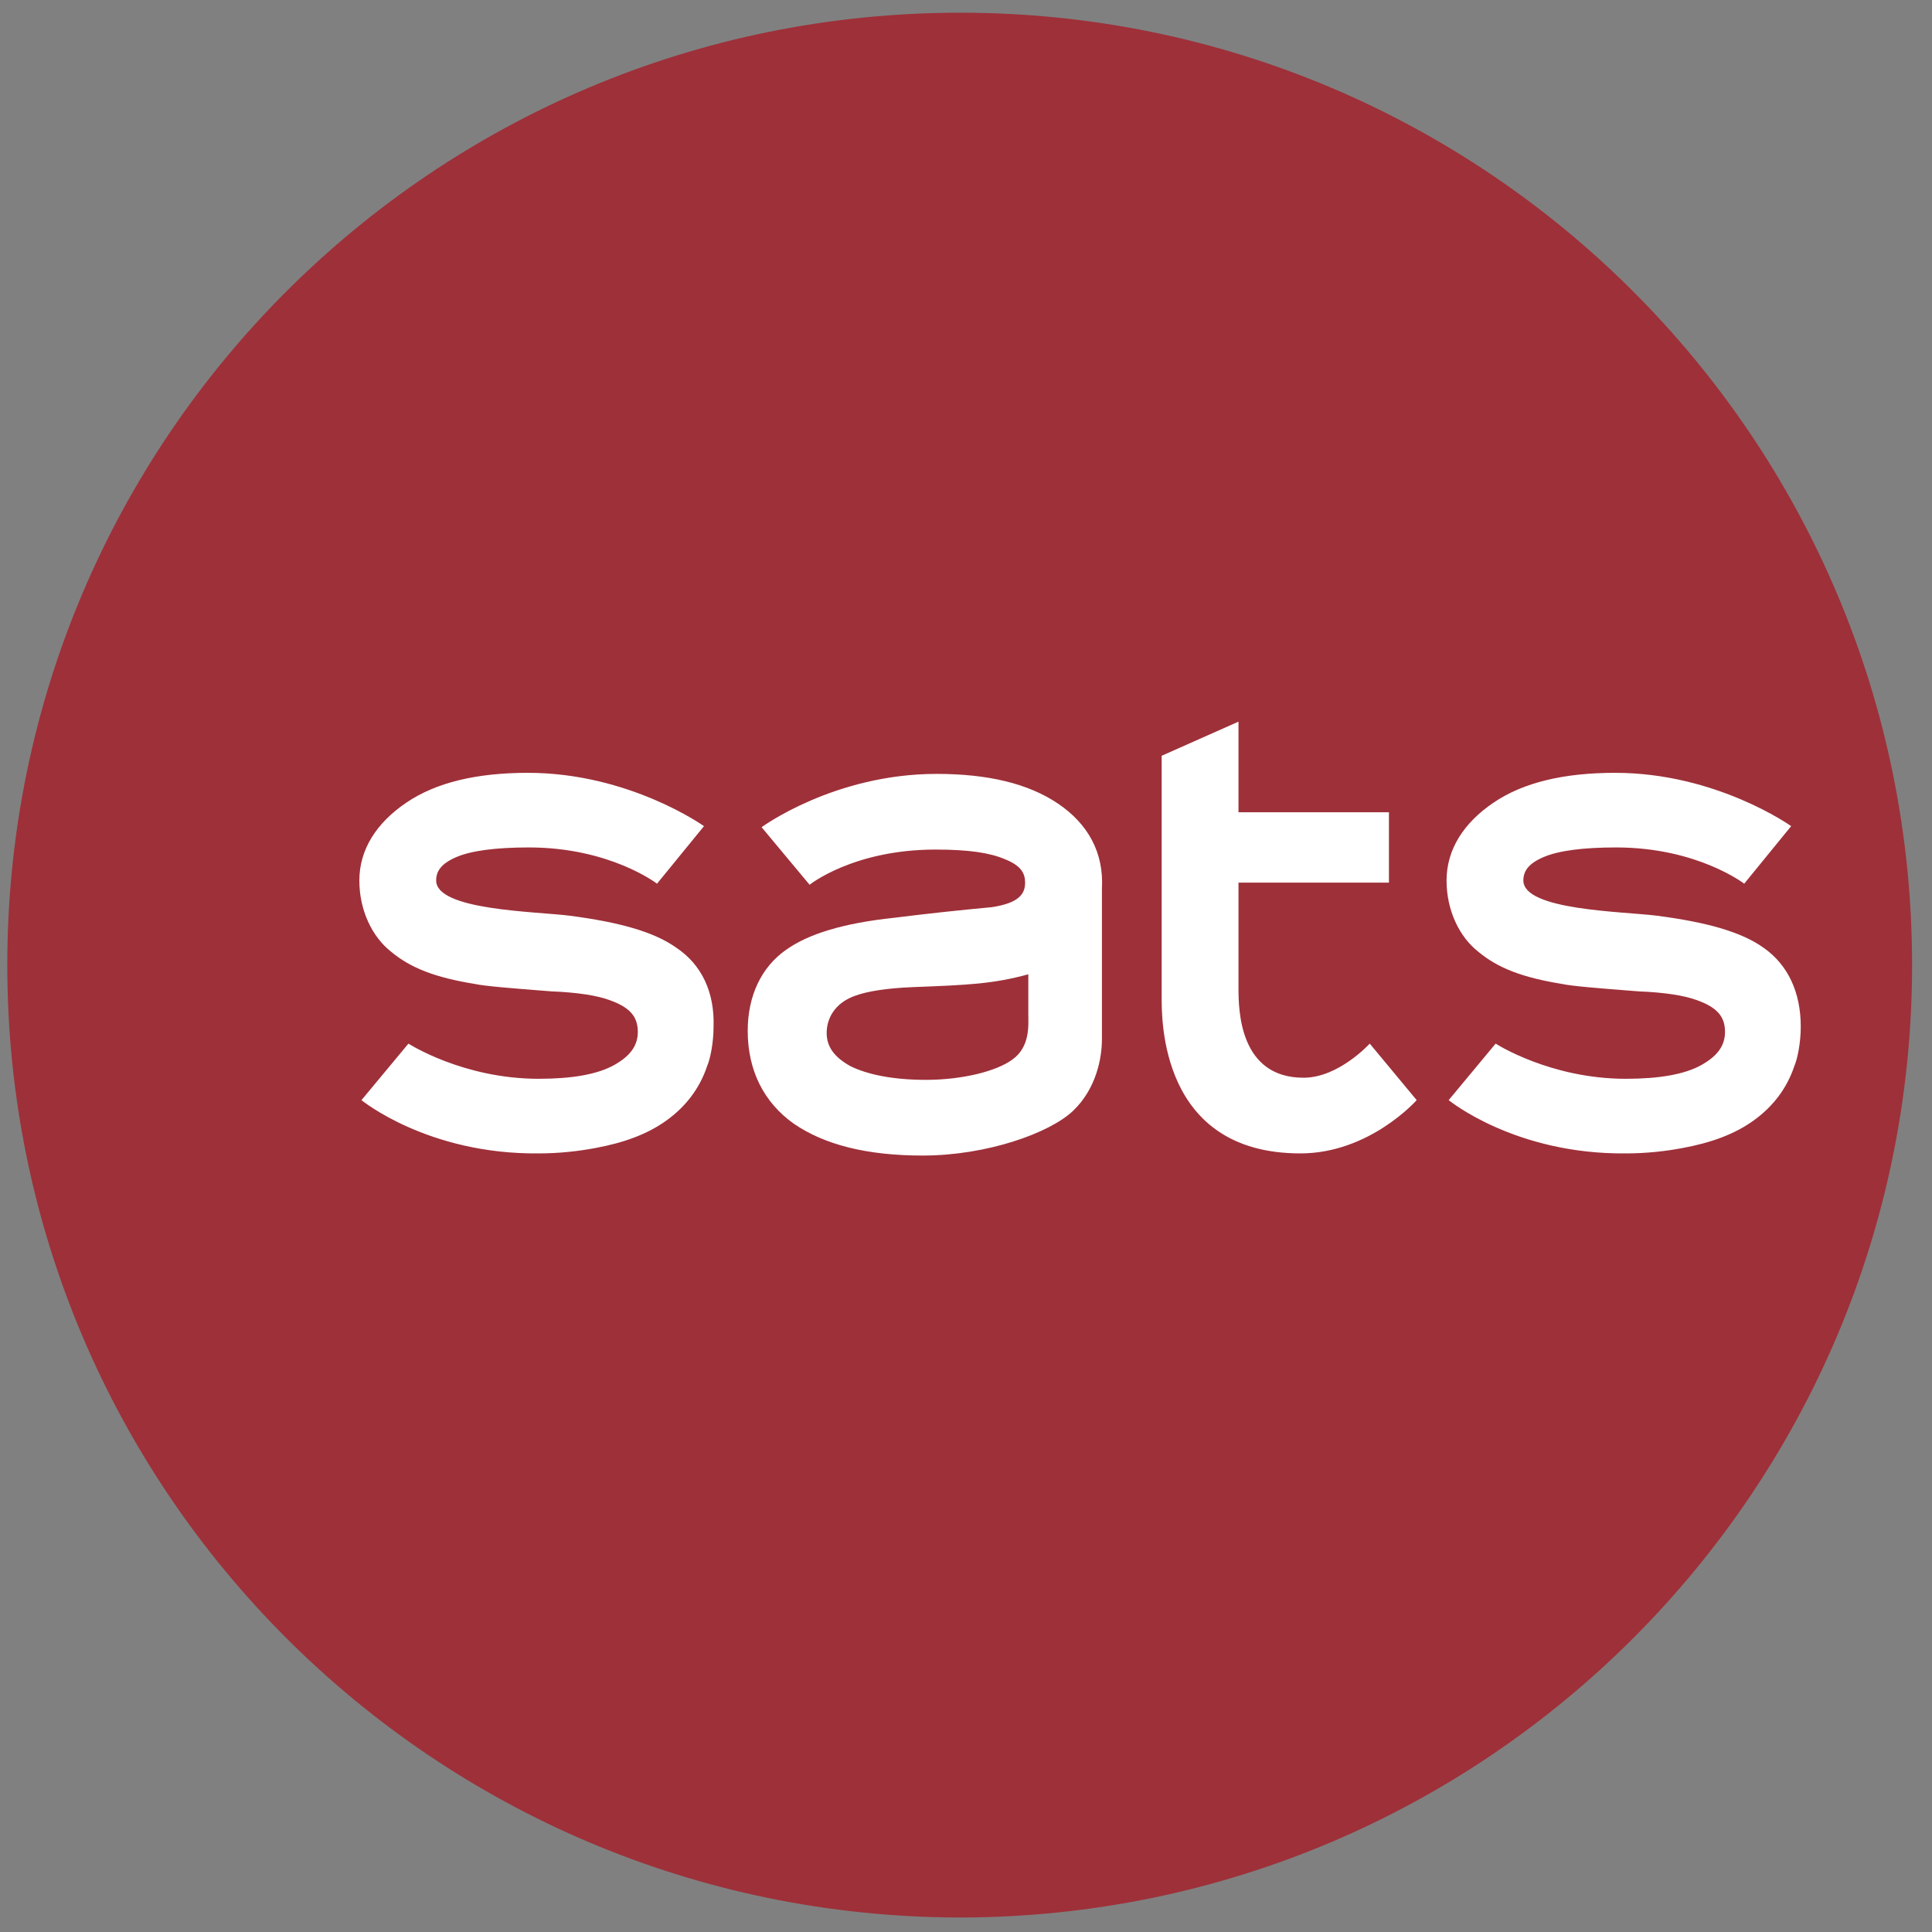
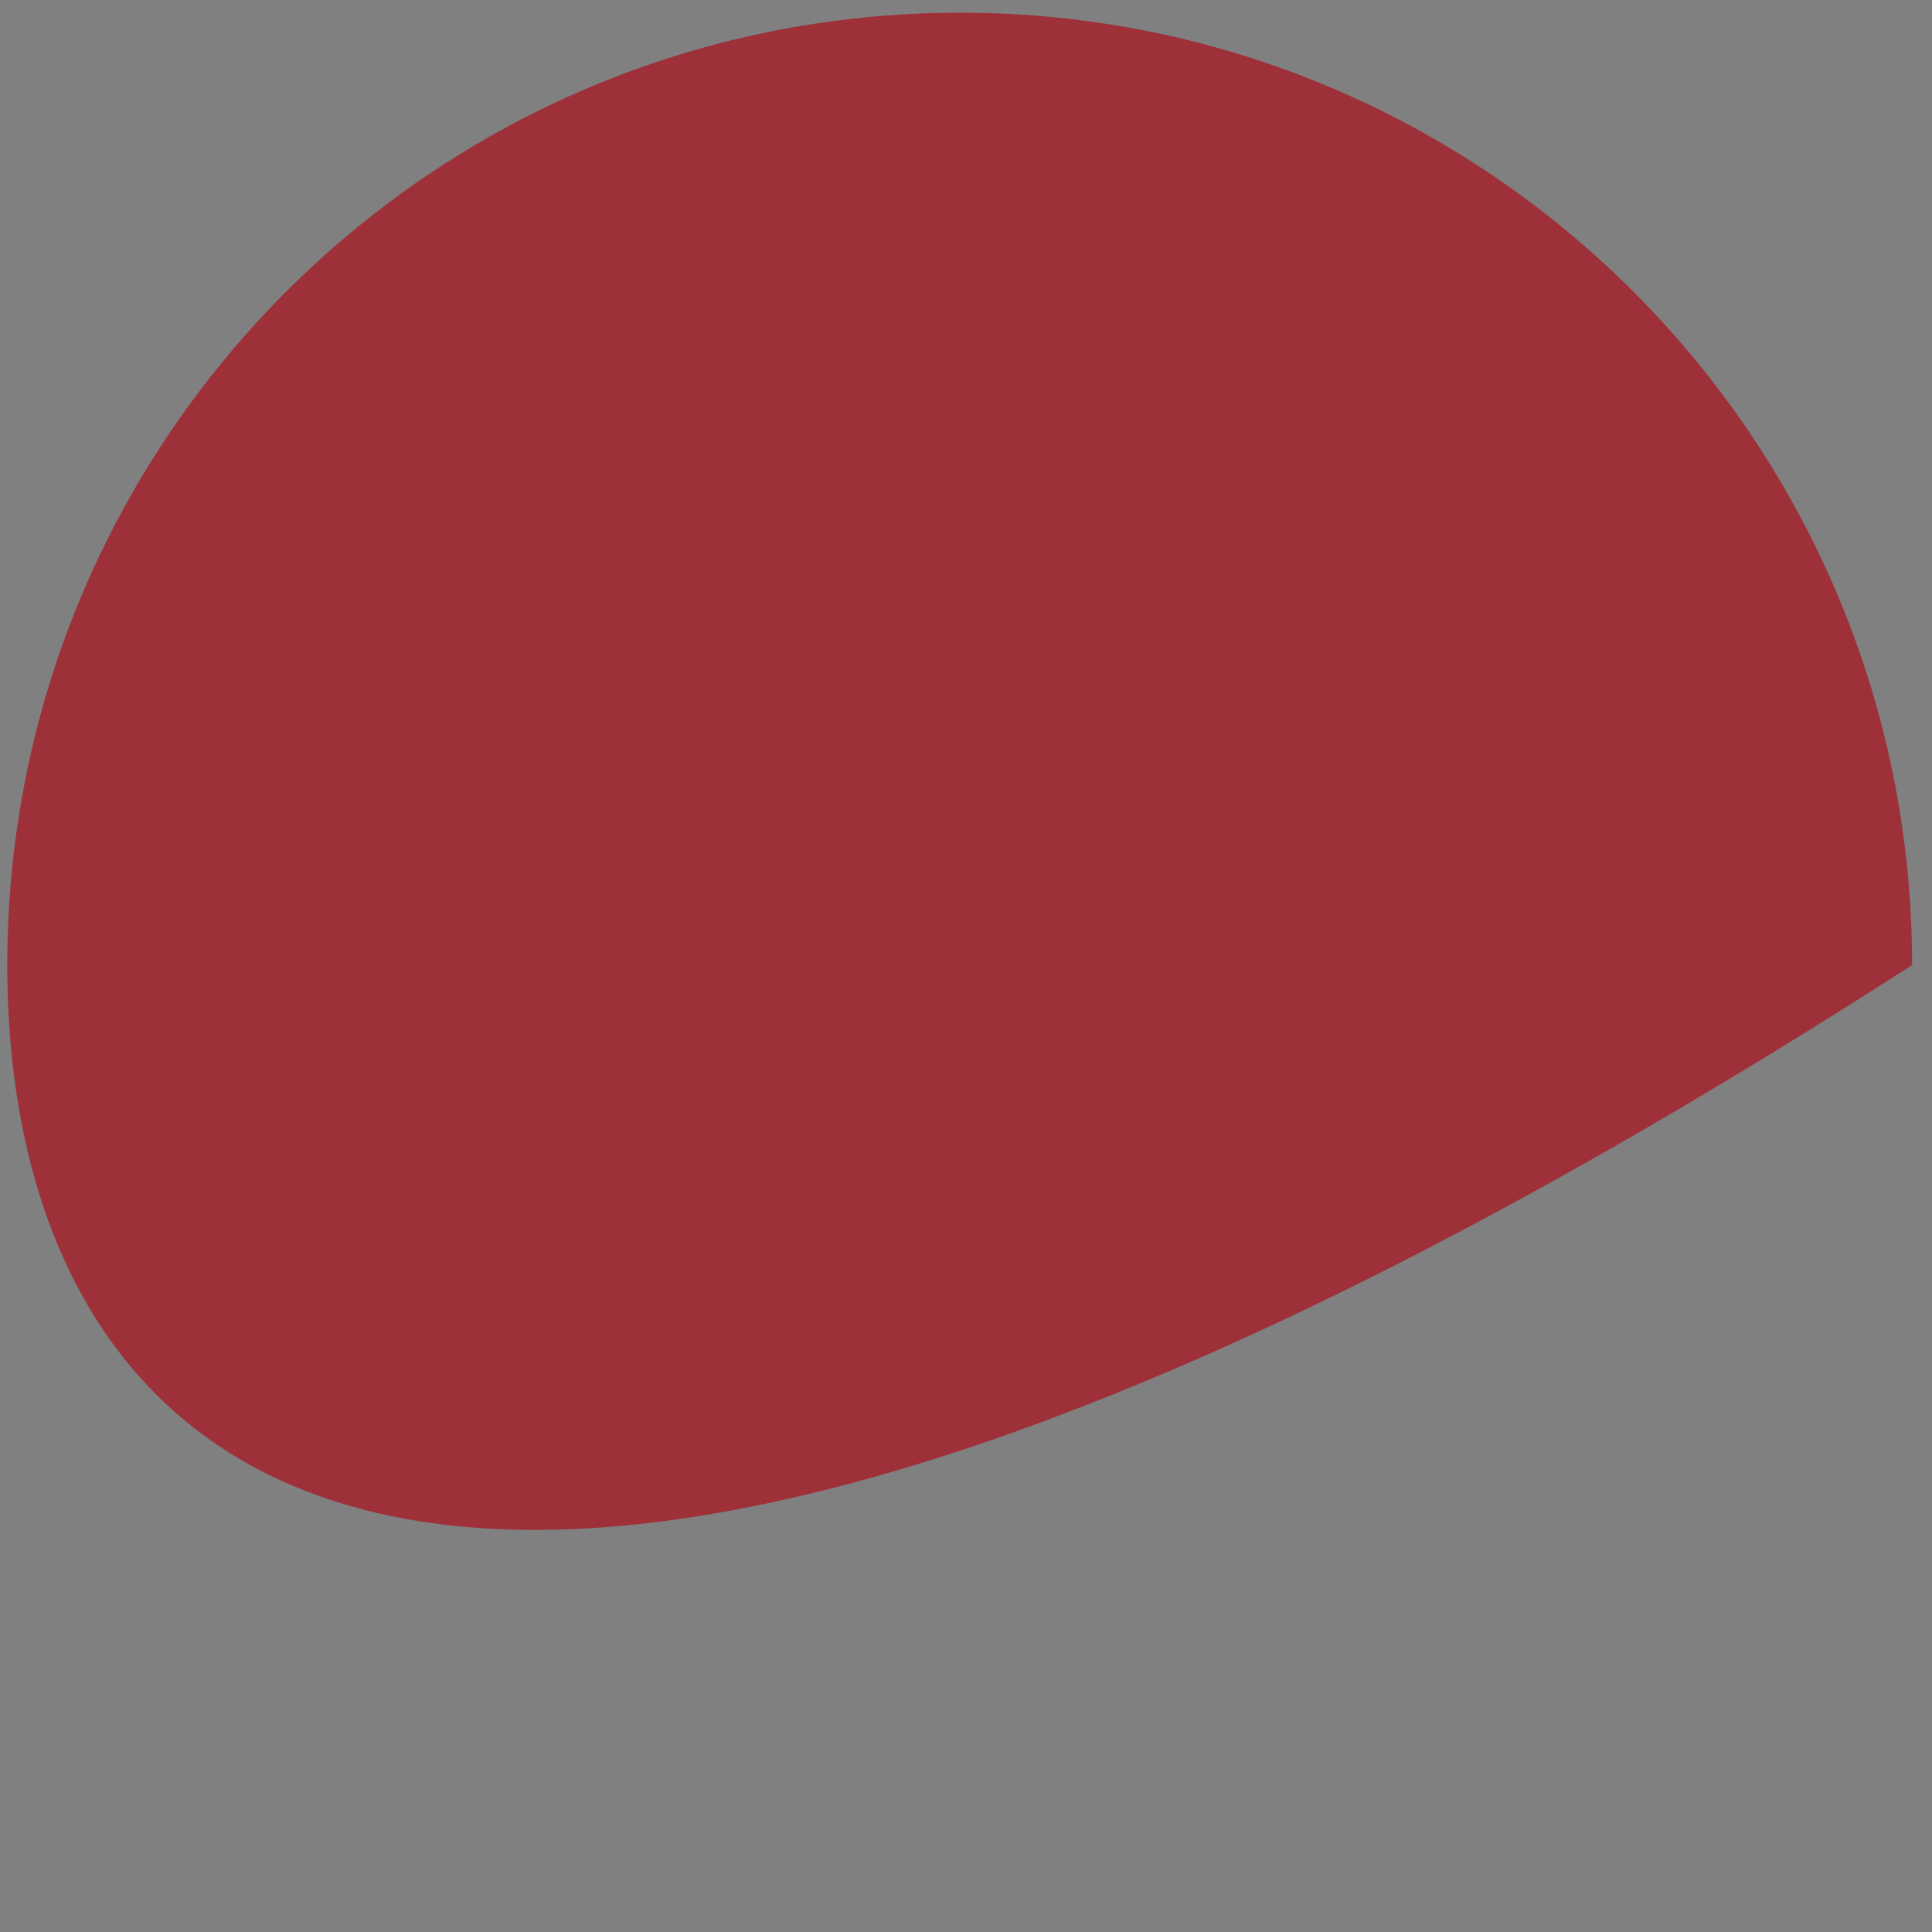
<svg xmlns="http://www.w3.org/2000/svg" width="71" height="71" viewBox="0 0 71 71" fill="none">
  <rect x="0" y="0" width="71" height="71" fill="#808080" stroke="none" />
-   <path d="M70 35C70 54.305 54.335 70 34.98 70C15.665 69.961 0 54.305 0 35C0 15.656 15.665 0 35.02 0C54.335 0 70 15.656 70 35Z" transform="translate(0.268 0.467)" fill="#9E3039" />
-   <path d="M34.7 13.086C32.347 13.086 32.308 10.617 32.308 9.795V5.916H37.837V3.33H32.308V0L29.485 1.254V10.108C29.485 10.892 29.407 15.867 34.582 15.867C37.131 15.867 38.856 13.909 38.856 13.909L37.131 11.832C37.131 11.832 35.994 13.086 34.7 13.086ZM25.682 3.017C24.584 2.272 23.094 1.92 21.212 1.92C17.448 1.92 14.782 3.879 14.782 3.879L16.546 5.994C16.546 5.994 18.154 4.701 21.173 4.701C22.388 4.701 23.172 4.819 23.721 5.054C24.309 5.289 24.466 5.563 24.466 5.916C24.466 6.308 24.27 6.66 23.251 6.817C21.996 6.935 20.898 7.052 19.644 7.209C17.801 7.405 16.507 7.797 15.684 8.384C14.782 9.011 14.272 10.069 14.272 11.362C14.272 12.812 14.86 13.987 15.958 14.77C17.095 15.554 18.663 15.946 20.702 15.946C23.055 15.946 25.368 15.123 26.231 14.3C27.093 13.477 27.289 12.341 27.289 11.675V6.269C27.289 6.269 27.289 6.229 27.289 6.151C27.368 4.819 26.78 3.761 25.682 3.017ZM24.584 10.774C24.584 11.127 24.662 11.95 23.996 12.42C23.408 12.851 22.153 13.164 20.82 13.164C19.604 13.164 18.663 12.968 18.036 12.655C17.409 12.302 17.174 11.91 17.174 11.44C17.174 10.931 17.448 10.343 18.232 10.069C18.663 9.912 19.369 9.795 20.349 9.756C22.388 9.677 23.29 9.638 24.584 9.285V10.774V10.774ZM51.599 8.306C50.776 7.718 49.482 7.366 47.678 7.131C46.423 6.974 42.777 6.935 42.777 5.838C42.777 5.485 42.973 5.211 43.522 4.976C44.071 4.741 44.973 4.623 46.188 4.623C49.168 4.623 50.893 5.955 50.893 5.955L52.618 3.84C52.618 3.84 49.874 1.881 46.149 1.881C44.267 1.881 42.777 2.233 41.679 2.978C40.581 3.722 39.954 4.701 39.954 5.838C39.954 6.935 40.424 7.914 41.13 8.463C41.836 9.05 42.738 9.403 44.188 9.638C44.541 9.716 45.482 9.795 47.011 9.912C47.992 9.951 48.697 10.069 49.129 10.226C49.913 10.5 50.187 10.852 50.187 11.401C50.187 11.871 49.952 12.263 49.325 12.616C48.697 12.968 47.756 13.125 46.541 13.125C43.757 13.125 41.758 11.832 41.758 11.832L40.032 13.909C40.032 13.909 42.463 15.907 46.541 15.867C47.286 15.867 47.992 15.789 48.619 15.671C49.678 15.476 50.54 15.162 51.246 14.653C51.952 14.143 52.462 13.477 52.736 12.655C52.854 12.38 52.971 11.793 52.971 11.205C52.971 9.951 52.501 8.933 51.599 8.306ZM11.645 8.306C10.822 7.718 9.528 7.366 7.724 7.131C6.469 6.974 2.823 6.935 2.823 5.838C2.823 5.485 3.019 5.211 3.568 4.976C4.117 4.741 5.019 4.623 6.234 4.623C9.214 4.623 10.939 5.955 10.939 5.955L12.665 3.84C12.665 3.84 9.92 1.881 6.195 1.881C4.313 1.881 2.823 2.233 1.725 2.978C0.627 3.722 0 4.701 0 5.838C0 6.935 0.471 7.914 1.176 8.463C1.882 9.05 2.784 9.403 4.235 9.638C4.587 9.716 5.528 9.795 7.058 9.912C8.038 9.951 8.744 10.069 9.175 10.226C9.959 10.5 10.233 10.852 10.233 11.401C10.233 11.871 9.998 12.263 9.371 12.616C8.744 12.968 7.803 13.125 6.587 13.125C3.803 13.125 1.804 11.832 1.804 11.832L0.078 13.909C0.078 13.909 2.509 15.907 6.587 15.867C7.332 15.867 8.038 15.789 8.665 15.671C9.724 15.476 10.586 15.162 11.292 14.653C11.998 14.143 12.508 13.477 12.782 12.655C12.9 12.38 13.017 11.793 13.017 11.205C13.057 9.951 12.586 8.933 11.645 8.306Z" transform="translate(13.206 26.52)" fill="white" />
+   <path d="M70 35C15.665 69.961 0 54.305 0 35C0 15.656 15.665 0 35.02 0C54.335 0 70 15.656 70 35Z" transform="translate(0.268 0.467)" fill="#9E3039" />
</svg>